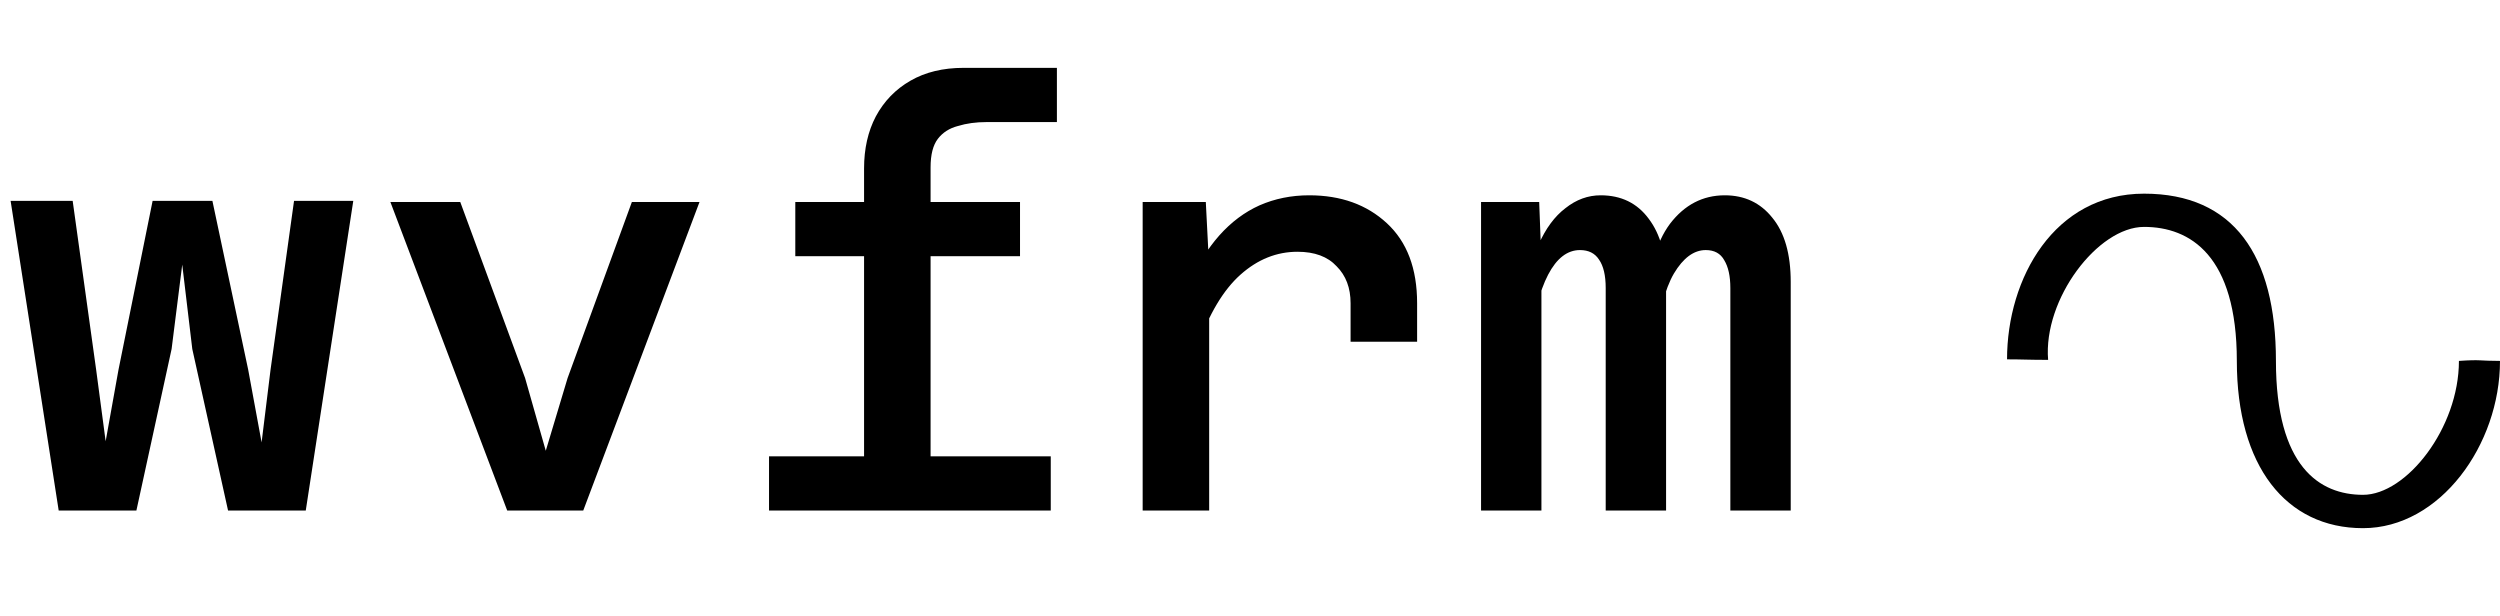
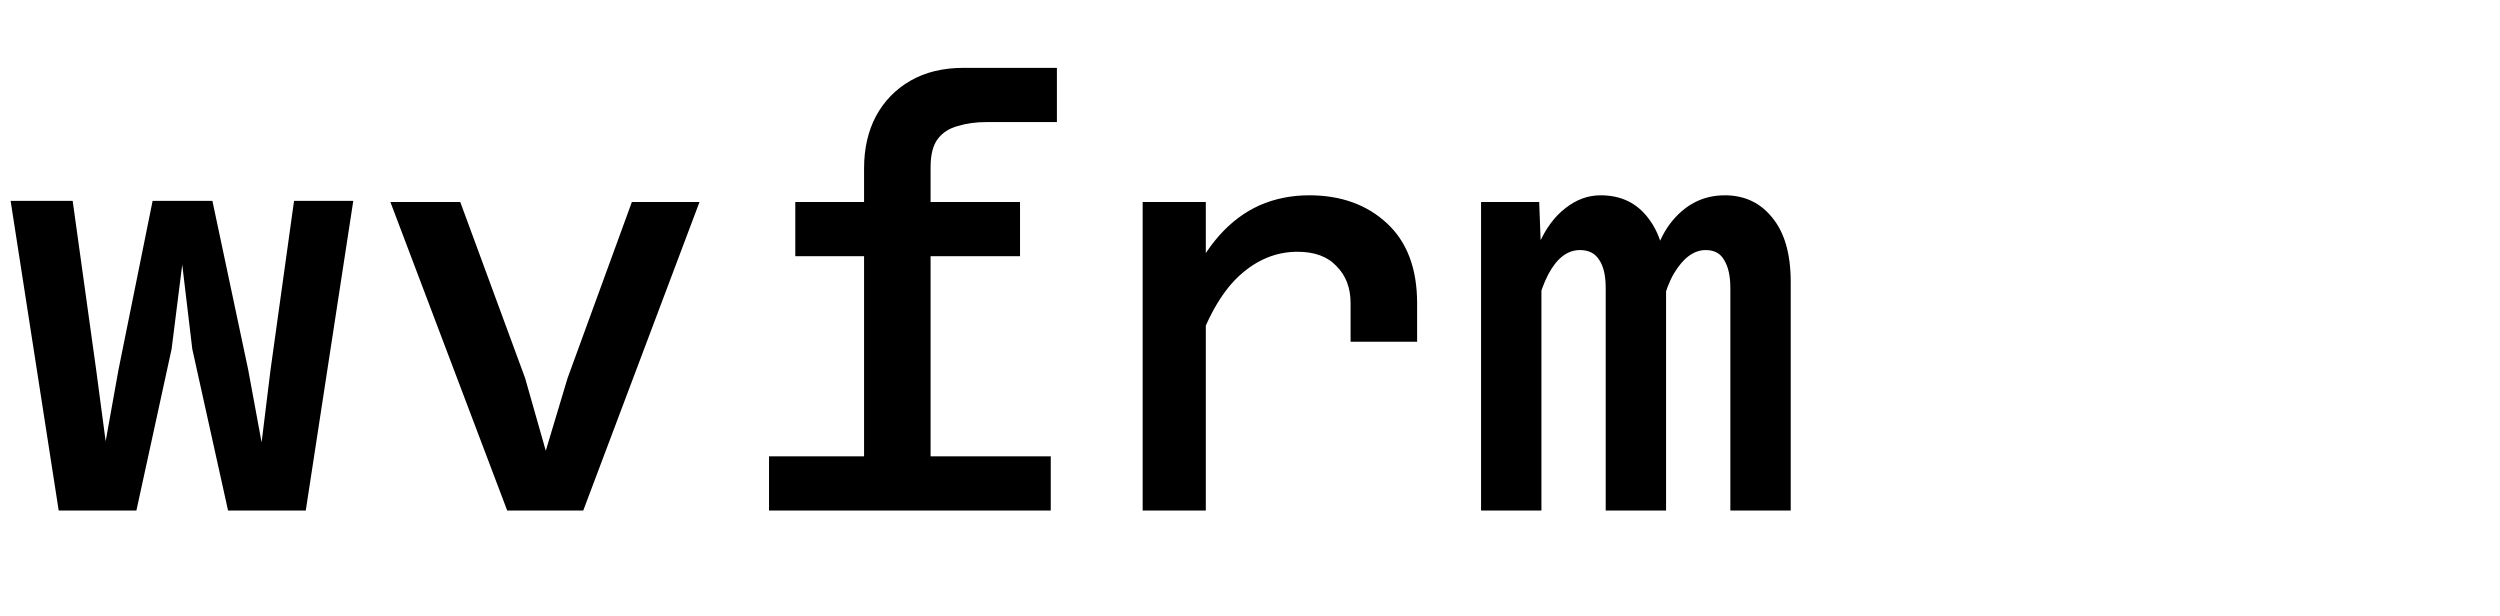
<svg xmlns="http://www.w3.org/2000/svg" width="142" height="35" viewBox="0 0 142 35" fill="none">
-   <path d="M3.334 29L0.603 11.411H4.128L5.461 20.999L6.001 25.063L6.731 20.999L8.668 11.411H12.065L14.097 20.999L14.859 25.127L15.367 20.999L16.701 11.411H20.066L17.367 29H12.954L10.922 19.824L10.351 15.03L9.747 19.824L7.747 29H3.334ZM28.81 29L22.174 11.474H26.143L29.826 21.475L31 25.603L32.239 21.475L35.89 11.474H39.732L33.128 29H28.81ZM49.079 29V9.569C49.079 8.447 49.301 7.463 49.745 6.616C50.211 5.748 50.867 5.071 51.714 4.584C52.56 4.097 53.566 3.854 54.73 3.854H60.032V6.934H56.032C55.439 6.934 54.899 7.008 54.413 7.156C53.926 7.283 53.545 7.526 53.27 7.886C52.994 8.246 52.857 8.786 52.857 9.505V29H49.079ZM45.173 14.554V11.474H57.937V14.554H45.173ZM43.681 29V25.92H59.683V29H43.681ZM76.713 19.412V17.221C76.713 16.353 76.449 15.654 75.92 15.125C75.412 14.575 74.671 14.3 73.697 14.3C72.512 14.3 71.432 14.734 70.459 15.601C69.485 16.469 68.67 17.835 68.014 19.697L67.538 16.141C68.025 15.041 68.596 14.12 69.252 13.379C69.93 12.617 70.692 12.046 71.538 11.665C72.406 11.284 73.348 11.093 74.364 11.093C76.163 11.093 77.634 11.622 78.777 12.681C79.92 13.739 80.492 15.252 80.492 17.221V19.412H76.713ZM64.903 29V11.474H68.49L68.681 15.189V29H64.903ZM98.284 29V16.363C98.284 15.686 98.168 15.157 97.935 14.776C97.723 14.395 97.374 14.204 96.887 14.204C96.21 14.204 95.606 14.649 95.077 15.538C94.569 16.406 94.199 17.824 93.966 19.793L93.68 17.221C93.659 15.295 94.051 13.792 94.855 12.712C95.681 11.633 96.718 11.093 97.967 11.093C99.088 11.093 99.988 11.516 100.665 12.363C101.364 13.21 101.713 14.427 101.713 16.014V29H98.284ZM84.124 29V11.474H87.426L87.553 14.839V29H84.124ZM91.204 29V16.363C91.204 15.644 91.077 15.104 90.823 14.744C90.59 14.384 90.23 14.204 89.743 14.204C89.024 14.204 88.421 14.67 87.934 15.601C87.447 16.533 87.087 17.93 86.854 19.793L86.822 17.094C86.822 15.845 87.013 14.776 87.394 13.887C87.796 12.977 88.304 12.289 88.918 11.823C89.532 11.336 90.198 11.093 90.918 11.093C92.082 11.093 92.993 11.537 93.649 12.427C94.305 13.294 94.633 14.469 94.633 15.951V29H91.204Z" fill="black" />
-   <path fill-rule="evenodd" clip-rule="evenodd" d="M116.333 20.441C116.048 16.989 119.157 12.888 121.782 12.888C124.407 12.888 127.052 14.522 127.052 20.5C127.052 26.478 129.843 30 134.218 30C138.593 30 142 25.265 142 20.5C140.807 20.5 140.939 20.411 139.667 20.5C139.667 24.318 136.684 28.106 134.218 28.106C131.752 28.106 129.273 26.508 129.273 20.5C129.273 14.492 126.873 11 121.782 11C116.691 11 114 15.794 114 20.411C114.875 20.411 115.22 20.441 116.333 20.441Z" fill="black" />
+   <path d="M3.334 29L0.603 11.411H4.128L5.461 20.999L6.001 25.063L6.731 20.999L8.668 11.411H12.065L14.097 20.999L14.859 25.127L15.367 20.999L16.701 11.411H20.066L17.367 29H12.954L10.922 19.824L10.351 15.03L9.747 19.824L7.747 29H3.334ZM28.81 29L22.174 11.474H26.143L29.826 21.475L31 25.603L32.239 21.475L35.89 11.474H39.732L33.128 29H28.81ZM49.079 29V9.569C49.079 8.447 49.301 7.463 49.745 6.616C50.211 5.748 50.867 5.071 51.714 4.584C52.56 4.097 53.566 3.854 54.73 3.854H60.032V6.934H56.032C55.439 6.934 54.899 7.008 54.413 7.156C53.926 7.283 53.545 7.526 53.27 7.886C52.994 8.246 52.857 8.786 52.857 9.505V29H49.079ZM45.173 14.554V11.474H57.937V14.554H45.173ZM43.681 29V25.92H59.683V29H43.681ZM76.713 19.412V17.221C76.713 16.353 76.449 15.654 75.92 15.125C75.412 14.575 74.671 14.3 73.697 14.3C72.512 14.3 71.432 14.734 70.459 15.601C69.485 16.469 68.67 17.835 68.014 19.697L67.538 16.141C68.025 15.041 68.596 14.12 69.252 13.379C69.93 12.617 70.692 12.046 71.538 11.665C72.406 11.284 73.348 11.093 74.364 11.093C76.163 11.093 77.634 11.622 78.777 12.681C79.92 13.739 80.492 15.252 80.492 17.221V19.412H76.713ZM64.903 29V11.474H68.49V29H64.903ZM98.284 29V16.363C98.284 15.686 98.168 15.157 97.935 14.776C97.723 14.395 97.374 14.204 96.887 14.204C96.21 14.204 95.606 14.649 95.077 15.538C94.569 16.406 94.199 17.824 93.966 19.793L93.68 17.221C93.659 15.295 94.051 13.792 94.855 12.712C95.681 11.633 96.718 11.093 97.967 11.093C99.088 11.093 99.988 11.516 100.665 12.363C101.364 13.21 101.713 14.427 101.713 16.014V29H98.284ZM84.124 29V11.474H87.426L87.553 14.839V29H84.124ZM91.204 29V16.363C91.204 15.644 91.077 15.104 90.823 14.744C90.59 14.384 90.23 14.204 89.743 14.204C89.024 14.204 88.421 14.67 87.934 15.601C87.447 16.533 87.087 17.93 86.854 19.793L86.822 17.094C86.822 15.845 87.013 14.776 87.394 13.887C87.796 12.977 88.304 12.289 88.918 11.823C89.532 11.336 90.198 11.093 90.918 11.093C92.082 11.093 92.993 11.537 93.649 12.427C94.305 13.294 94.633 14.469 94.633 15.951V29H91.204Z" fill="black" />
</svg>